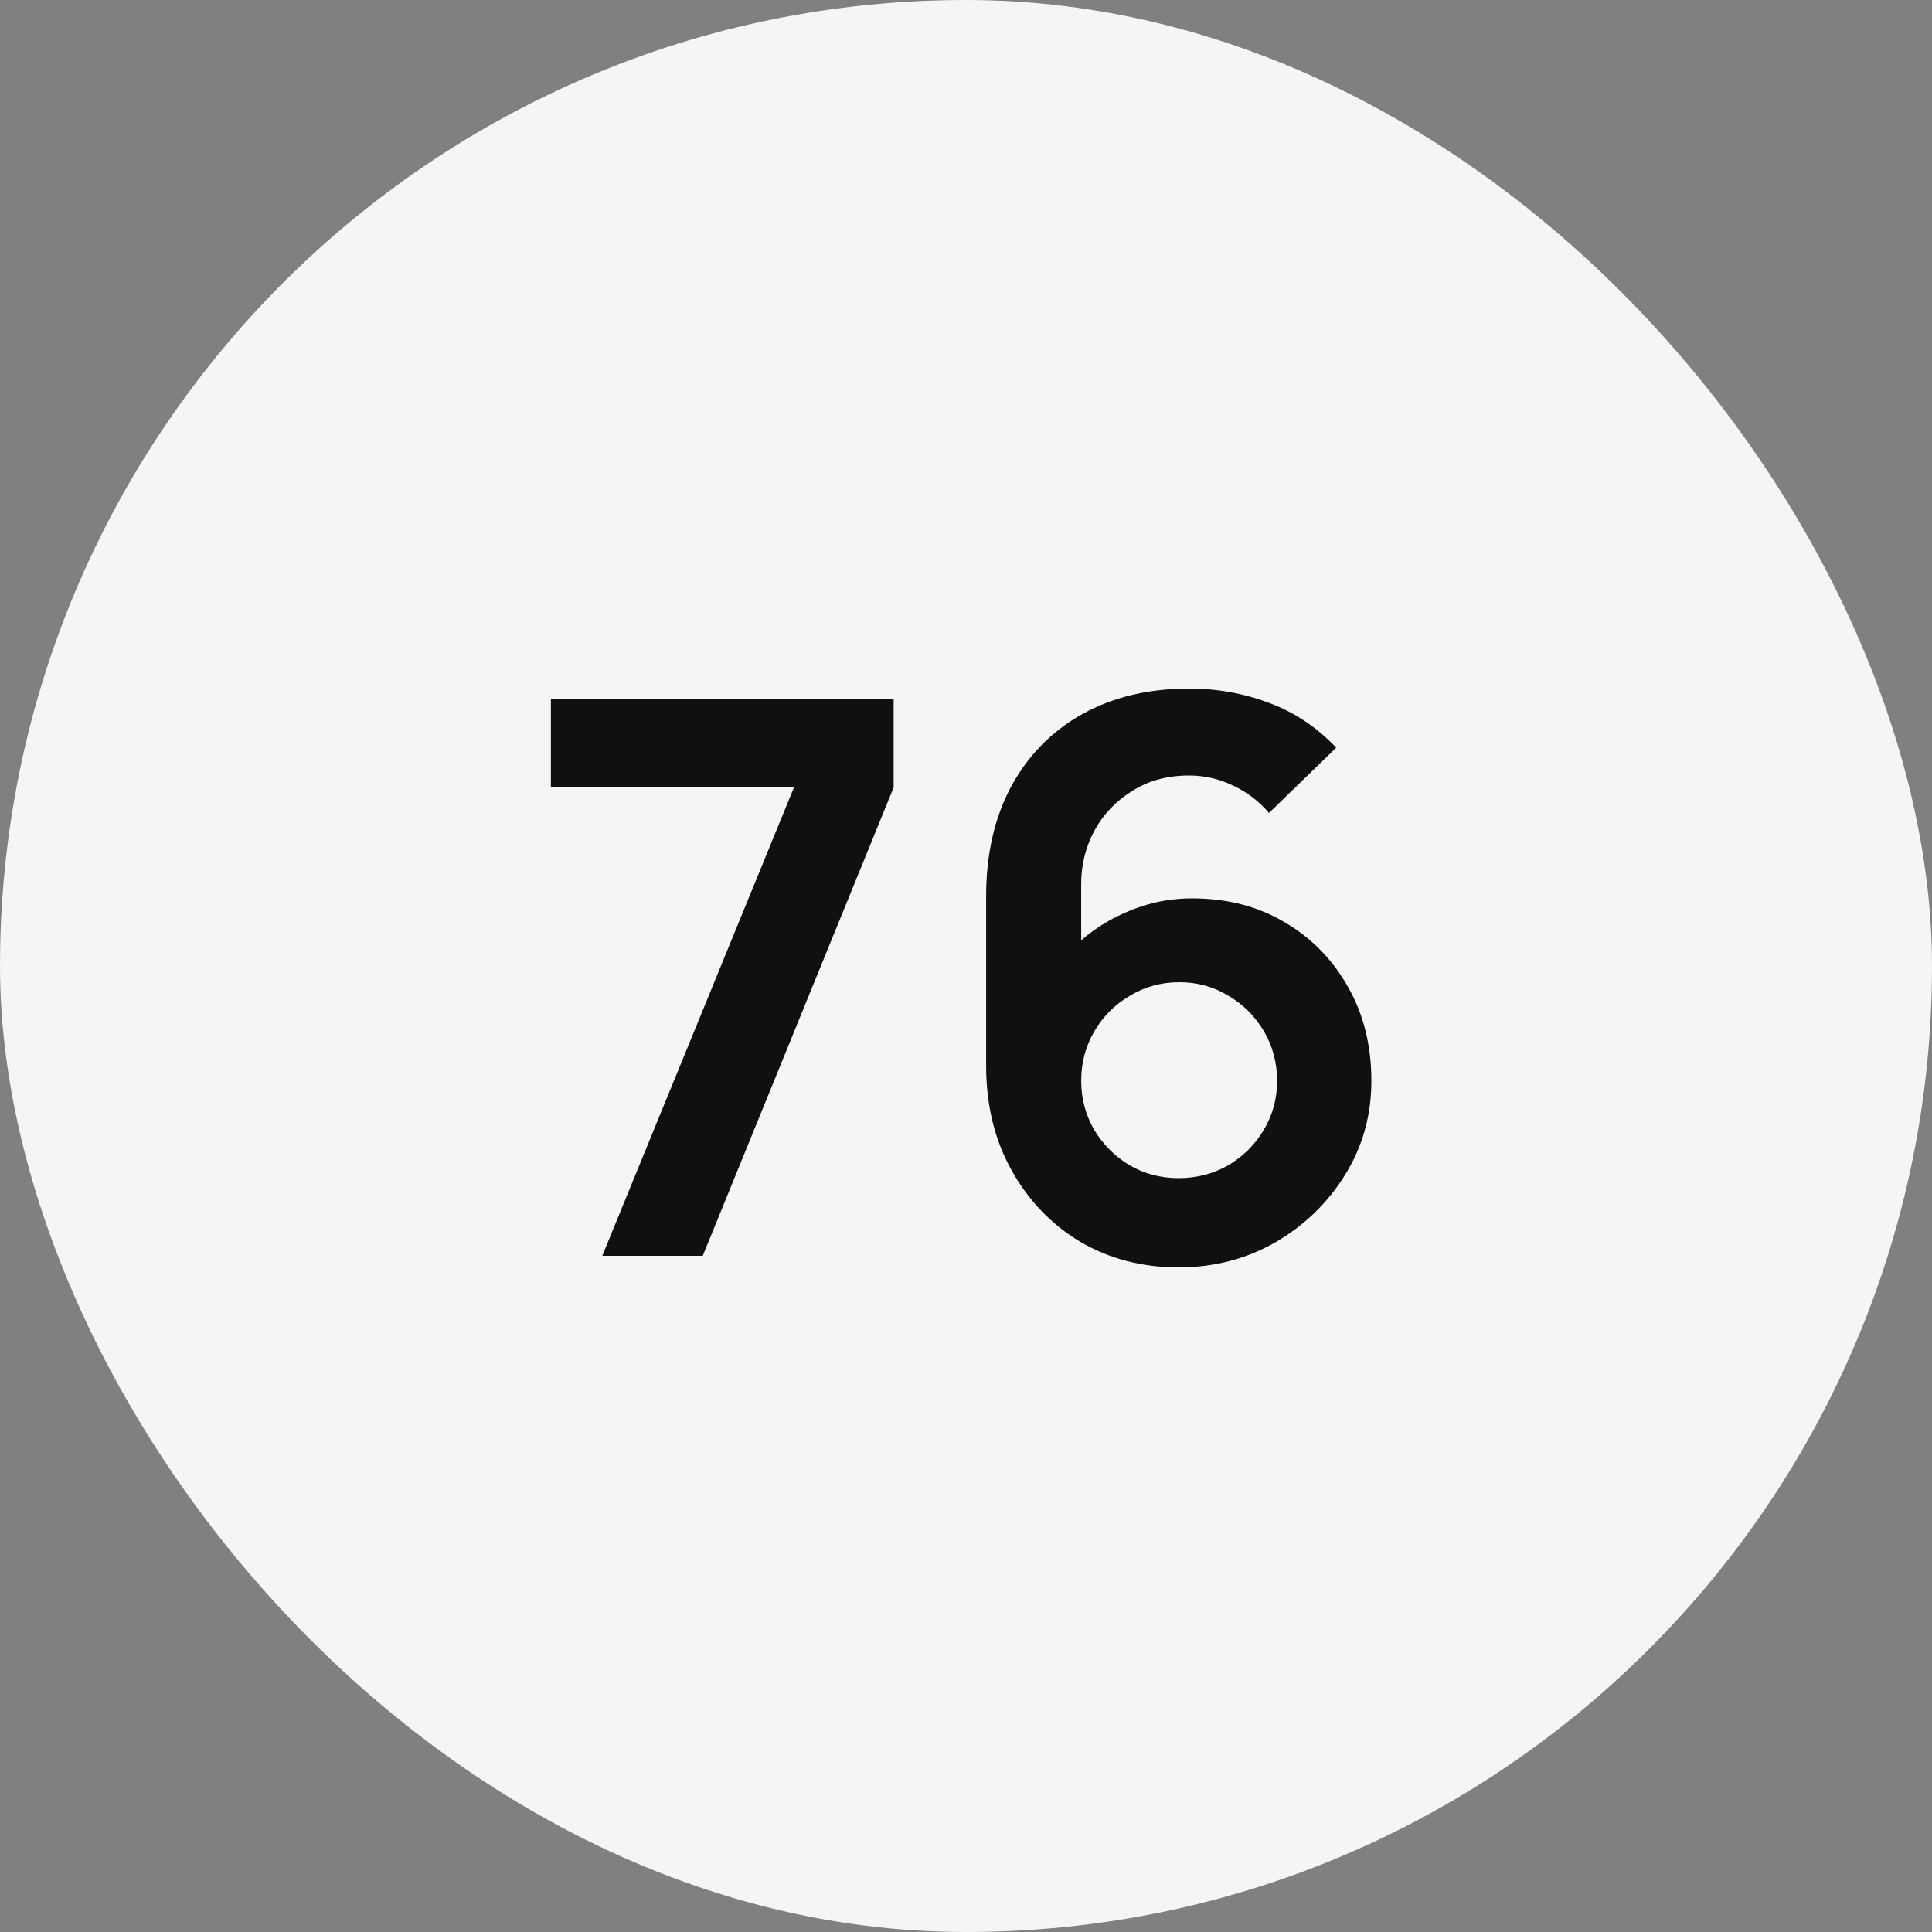
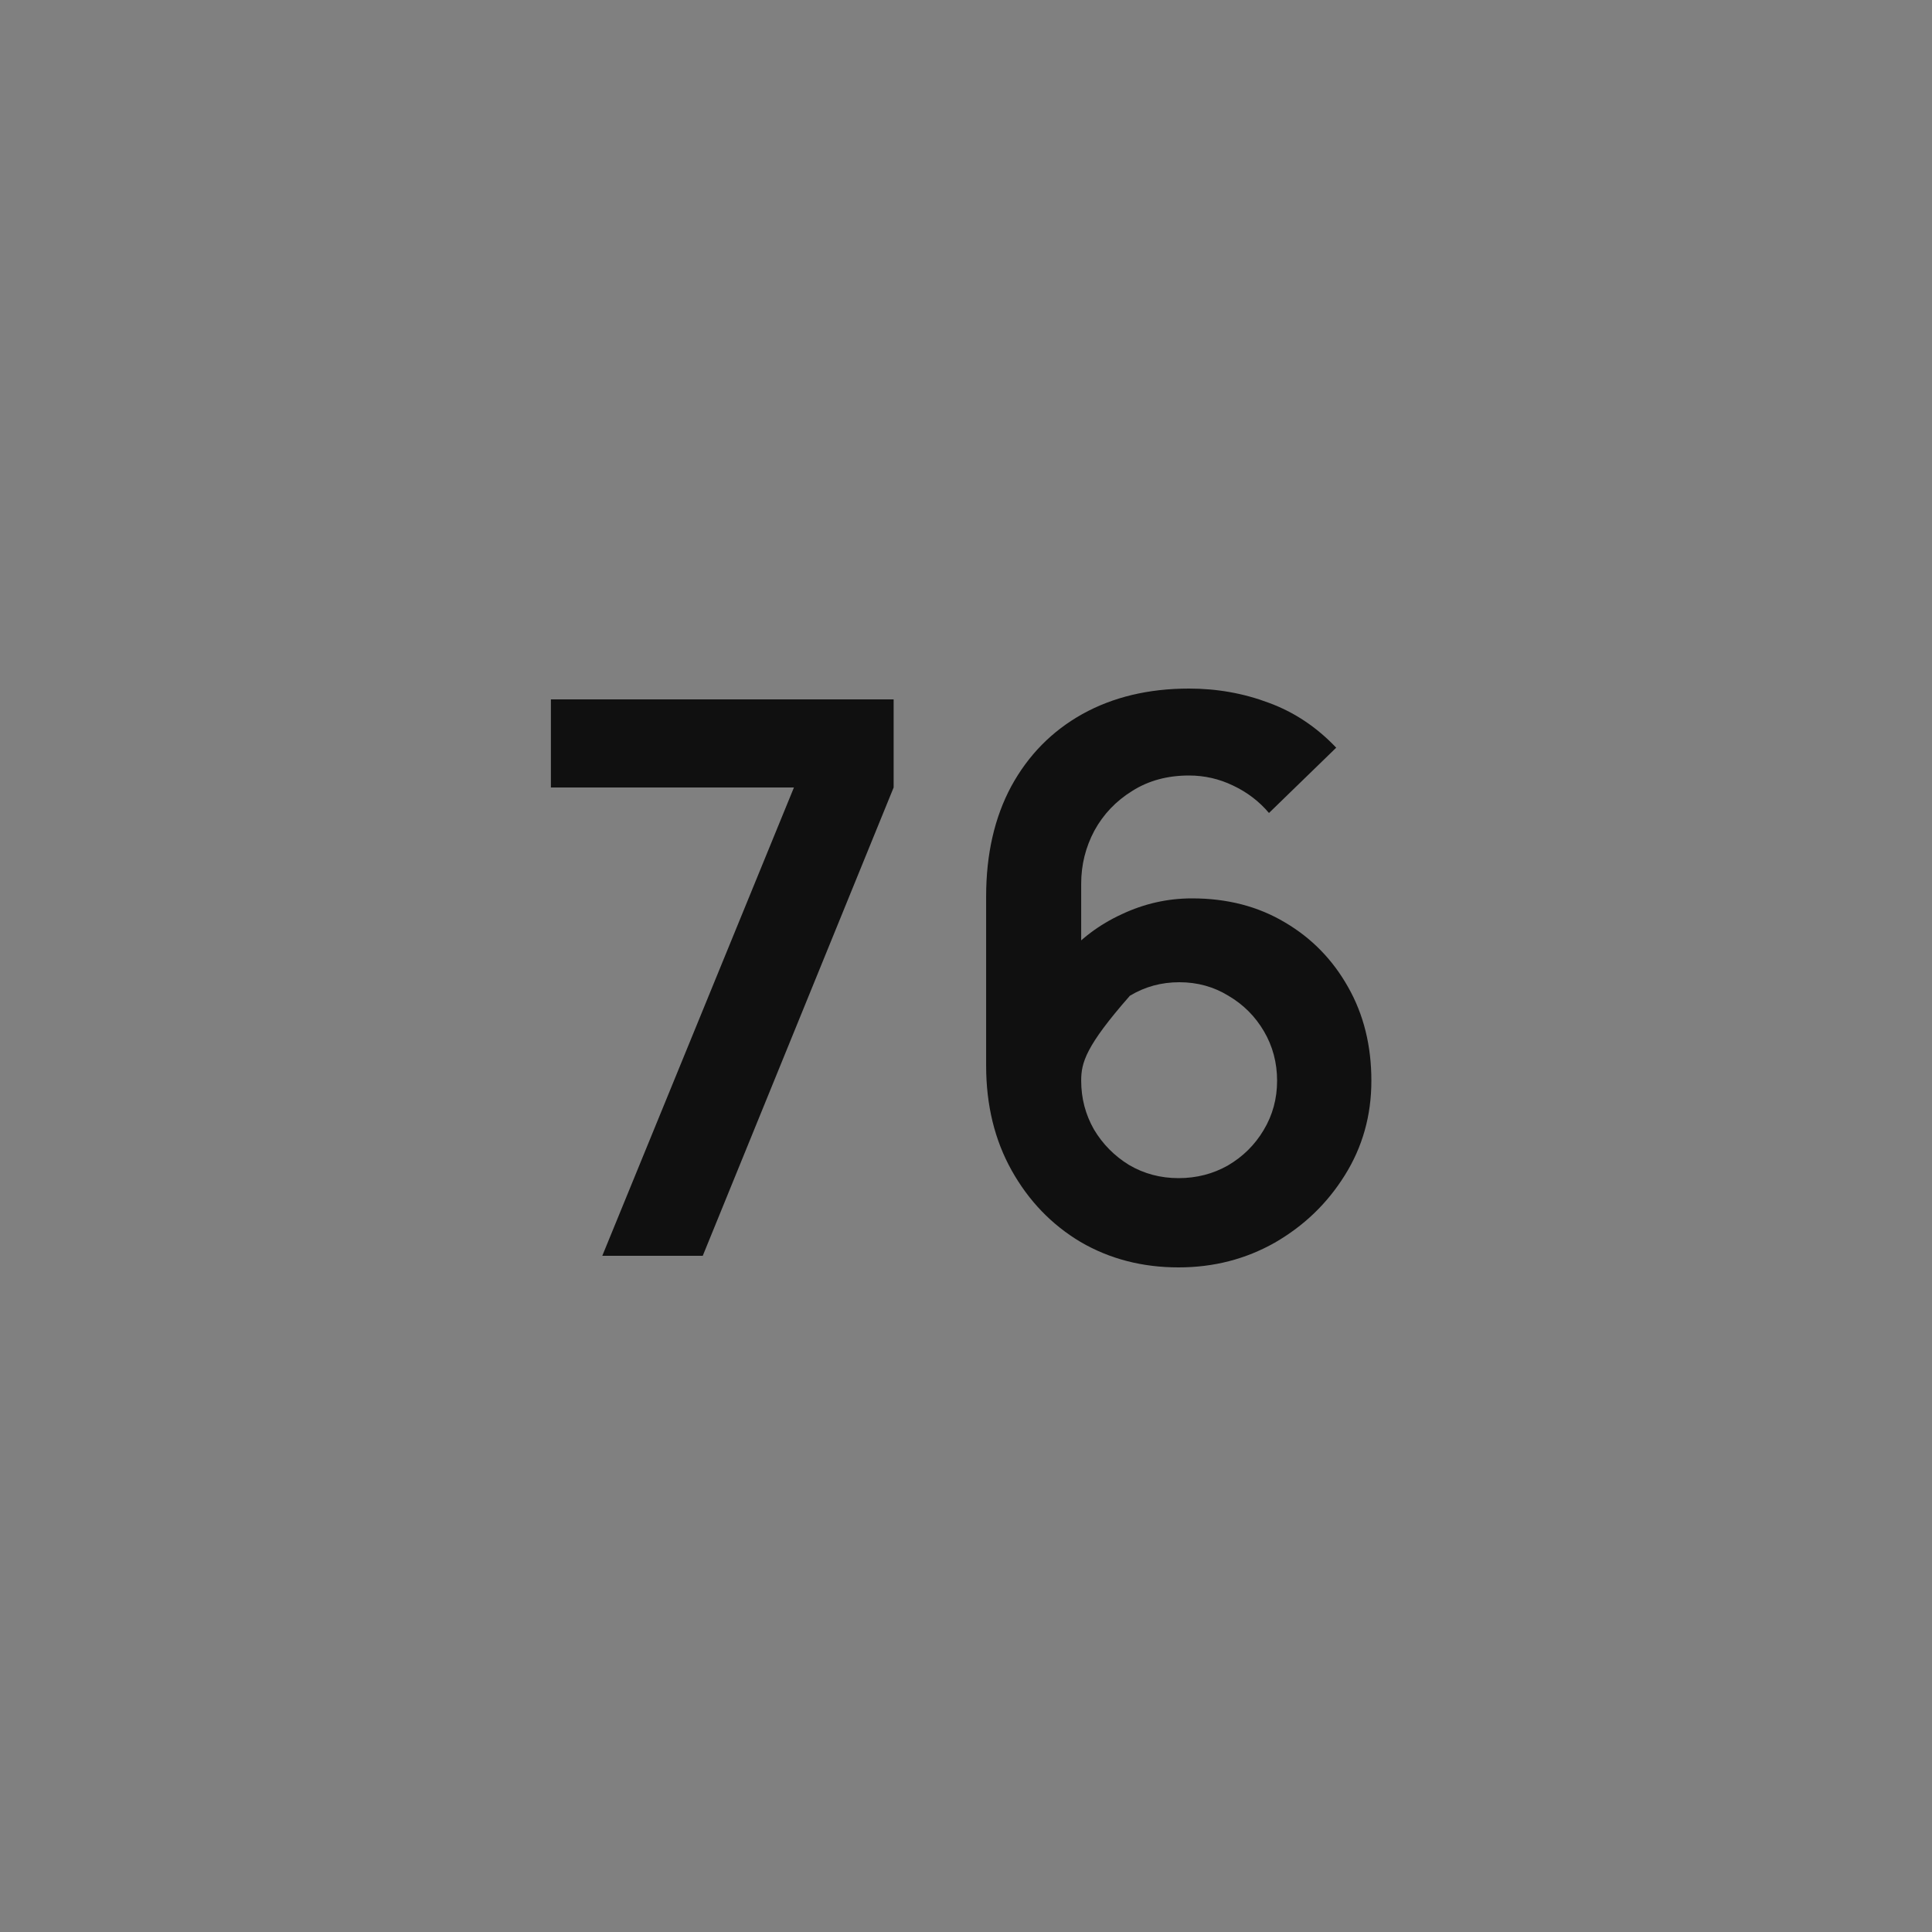
<svg xmlns="http://www.w3.org/2000/svg" width="90" height="90" viewBox="0 0 90 90" fill="none">
  <rect x="0" y="0" width="90" height="90" fill="#808080" stroke="none" />
-   <rect width="90" height="90" rx="45" fill="#F5F5F5" />
-   <path d="M28.057 58.5L36.985 36.684H25.663V32.58H41.629V36.684L32.737 58.5H28.057ZM54.902 59.04C53.21 59.04 51.686 58.644 50.33 57.852C48.986 57.048 47.918 55.938 47.126 54.522C46.334 53.106 45.938 51.48 45.938 49.644V41.76C45.938 39.792 46.328 38.082 47.108 36.63C47.9 35.178 49.004 34.056 50.42 33.264C51.848 32.472 53.504 32.076 55.388 32.076C56.696 32.076 57.938 32.298 59.114 32.742C60.29 33.174 61.334 33.87 62.246 34.83L59.114 37.872C58.658 37.332 58.1 36.906 57.44 36.594C56.792 36.282 56.108 36.126 55.388 36.126C54.38 36.126 53.498 36.366 52.742 36.846C51.986 37.314 51.398 37.932 50.978 38.7C50.57 39.468 50.366 40.29 50.366 41.166V45.468L49.574 44.604C50.318 43.74 51.212 43.068 52.256 42.588C53.3 42.096 54.392 41.85 55.532 41.85C57.164 41.85 58.604 42.222 59.852 42.966C61.1 43.698 62.084 44.706 62.804 45.99C63.524 47.262 63.884 48.714 63.884 50.346C63.884 51.966 63.47 53.436 62.642 54.756C61.826 56.064 60.74 57.108 59.384 57.888C58.028 58.656 56.534 59.04 54.902 59.04ZM54.902 54.882C55.742 54.882 56.51 54.684 57.206 54.288C57.902 53.88 58.454 53.334 58.862 52.65C59.282 51.954 59.492 51.186 59.492 50.346C59.492 49.506 59.288 48.738 58.88 48.042C58.472 47.346 57.92 46.794 57.224 46.386C56.54 45.966 55.778 45.756 54.938 45.756C54.098 45.756 53.33 45.966 52.634 46.386C51.938 46.794 51.386 47.346 50.978 48.042C50.57 48.738 50.366 49.506 50.366 50.346C50.366 51.162 50.564 51.918 50.96 52.614C51.368 53.298 51.914 53.85 52.598 54.27C53.294 54.678 54.062 54.882 54.902 54.882Z" fill="#101010" />
+   <path d="M28.057 58.5L36.985 36.684H25.663V32.58H41.629V36.684L32.737 58.5H28.057ZM54.902 59.04C53.21 59.04 51.686 58.644 50.33 57.852C48.986 57.048 47.918 55.938 47.126 54.522C46.334 53.106 45.938 51.48 45.938 49.644V41.76C45.938 39.792 46.328 38.082 47.108 36.63C47.9 35.178 49.004 34.056 50.42 33.264C51.848 32.472 53.504 32.076 55.388 32.076C56.696 32.076 57.938 32.298 59.114 32.742C60.29 33.174 61.334 33.87 62.246 34.83L59.114 37.872C58.658 37.332 58.1 36.906 57.44 36.594C56.792 36.282 56.108 36.126 55.388 36.126C54.38 36.126 53.498 36.366 52.742 36.846C51.986 37.314 51.398 37.932 50.978 38.7C50.57 39.468 50.366 40.29 50.366 41.166V45.468L49.574 44.604C50.318 43.74 51.212 43.068 52.256 42.588C53.3 42.096 54.392 41.85 55.532 41.85C57.164 41.85 58.604 42.222 59.852 42.966C61.1 43.698 62.084 44.706 62.804 45.99C63.524 47.262 63.884 48.714 63.884 50.346C63.884 51.966 63.47 53.436 62.642 54.756C61.826 56.064 60.74 57.108 59.384 57.888C58.028 58.656 56.534 59.04 54.902 59.04ZM54.902 54.882C55.742 54.882 56.51 54.684 57.206 54.288C57.902 53.88 58.454 53.334 58.862 52.65C59.282 51.954 59.492 51.186 59.492 50.346C59.492 49.506 59.288 48.738 58.88 48.042C58.472 47.346 57.92 46.794 57.224 46.386C56.54 45.966 55.778 45.756 54.938 45.756C54.098 45.756 53.33 45.966 52.634 46.386C50.57 48.738 50.366 49.506 50.366 50.346C50.366 51.162 50.564 51.918 50.96 52.614C51.368 53.298 51.914 53.85 52.598 54.27C53.294 54.678 54.062 54.882 54.902 54.882Z" fill="#101010" />
</svg>